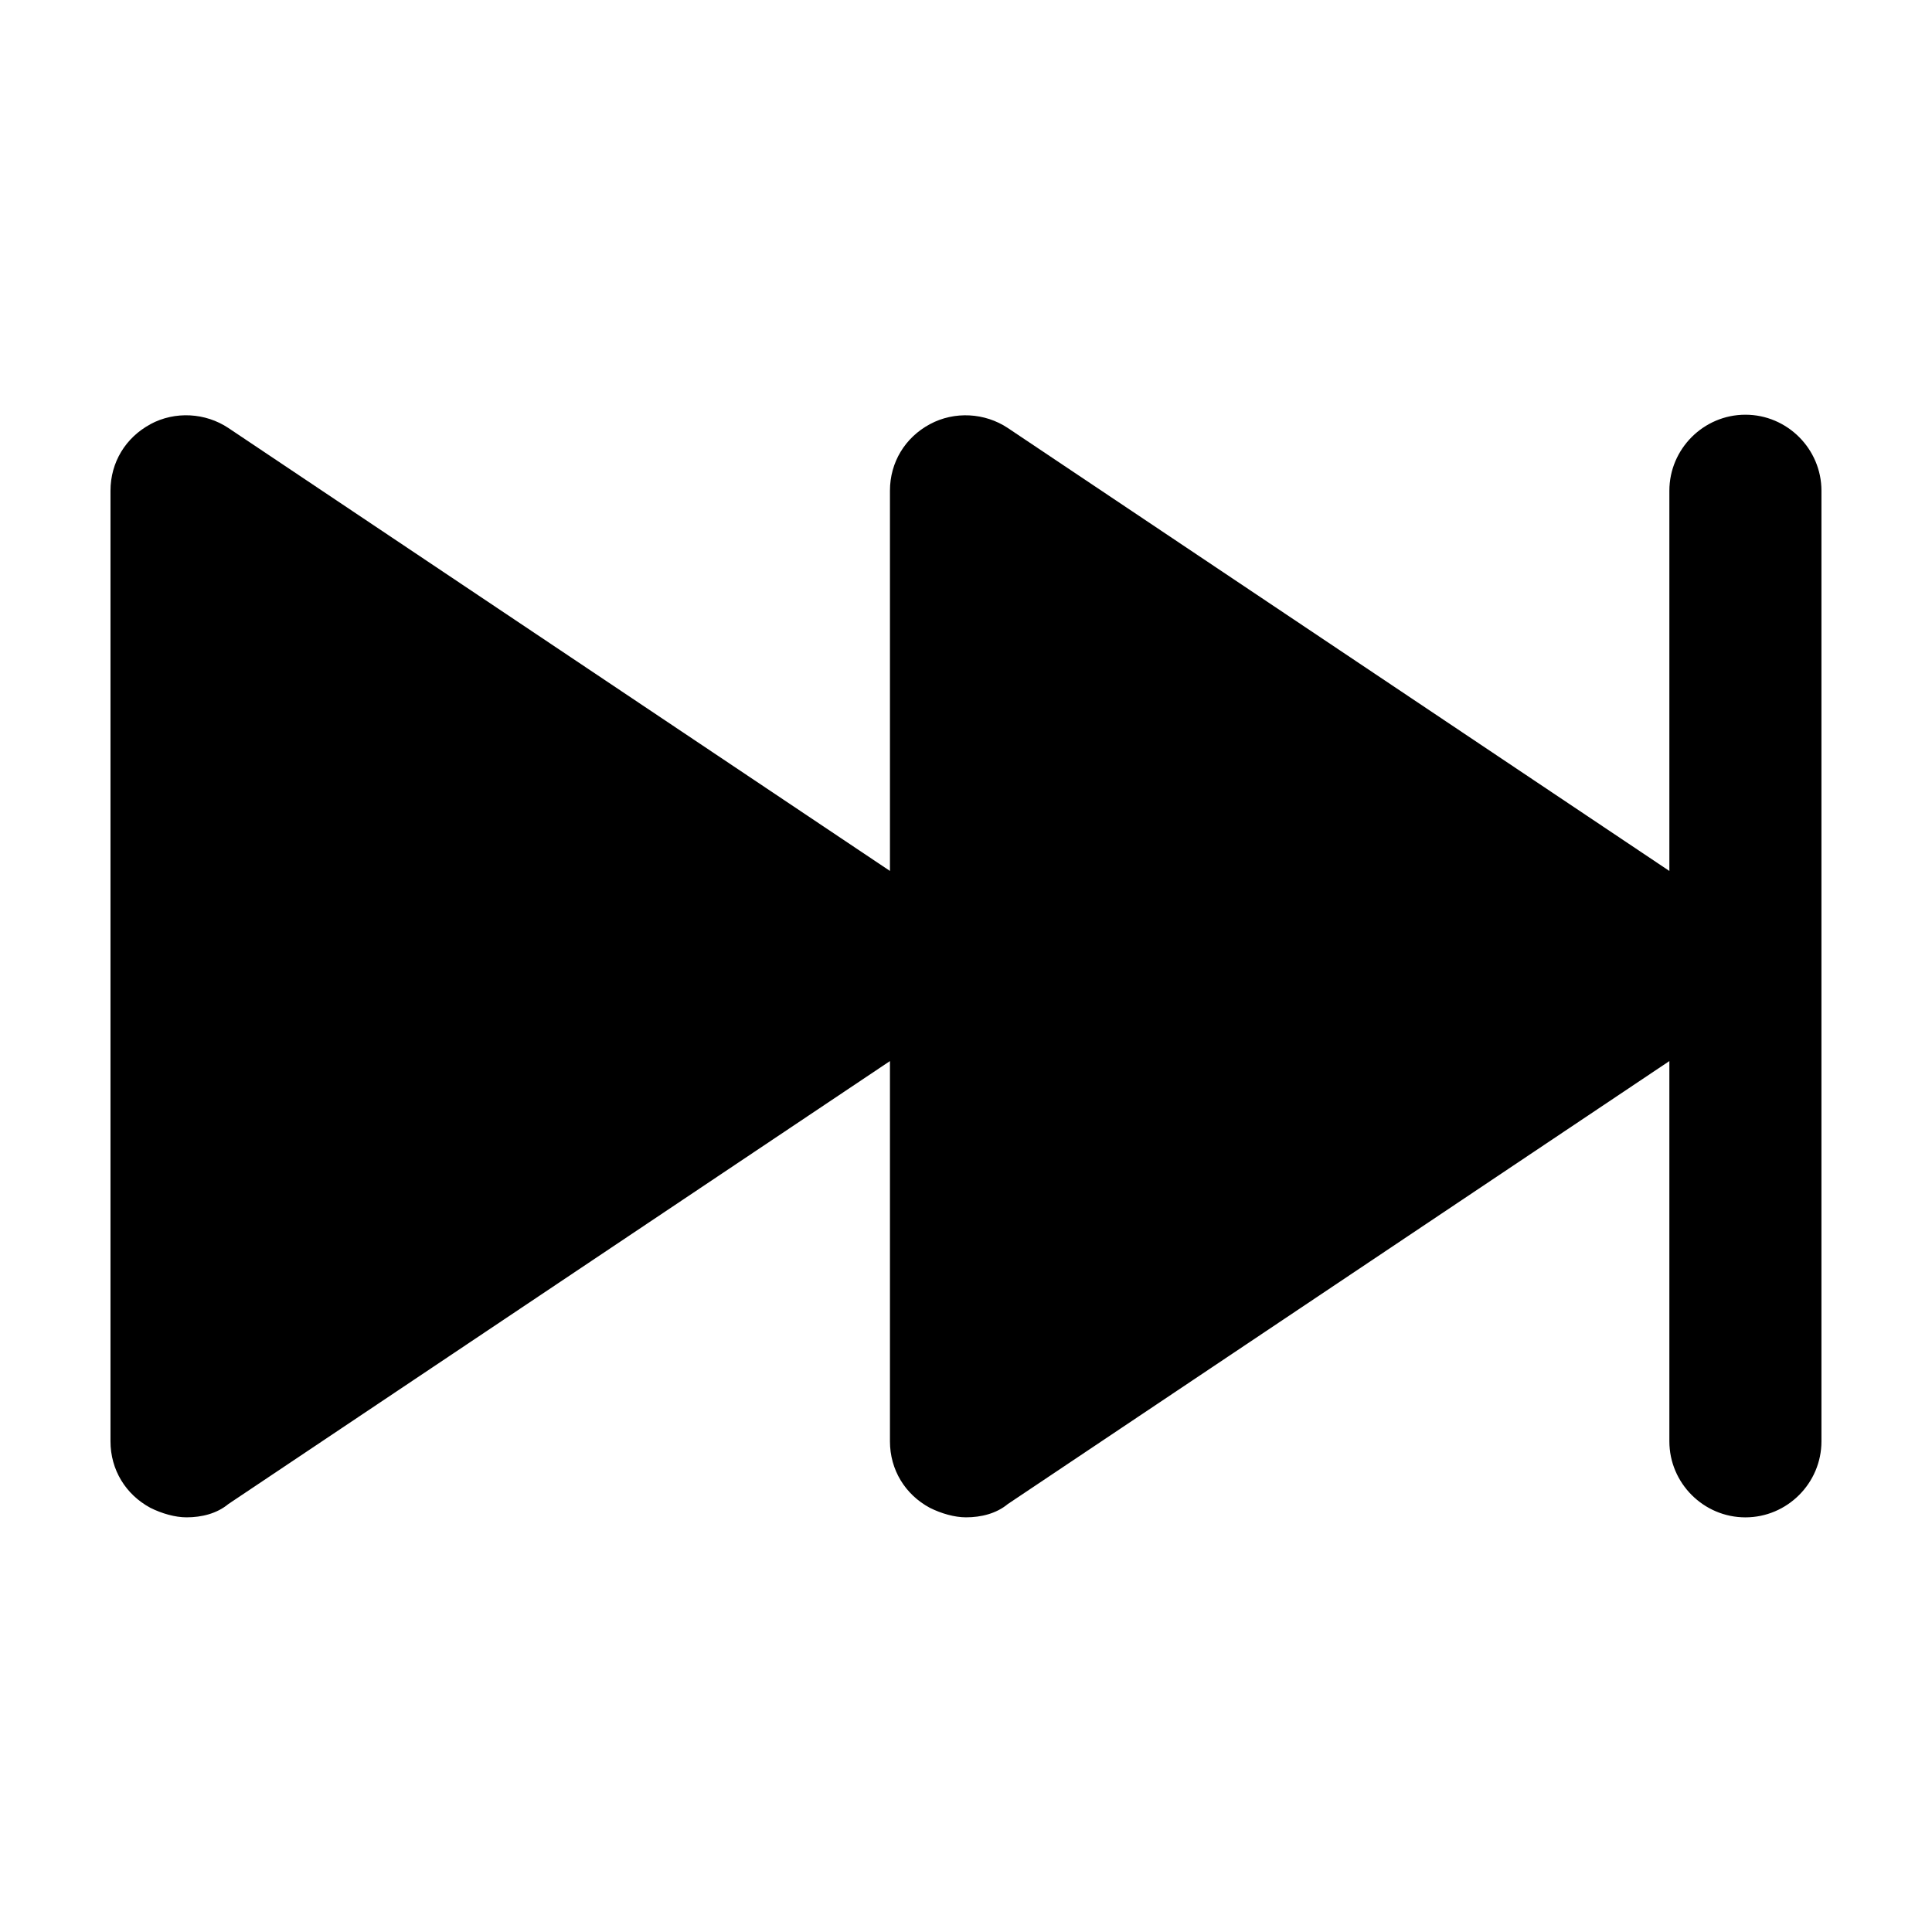
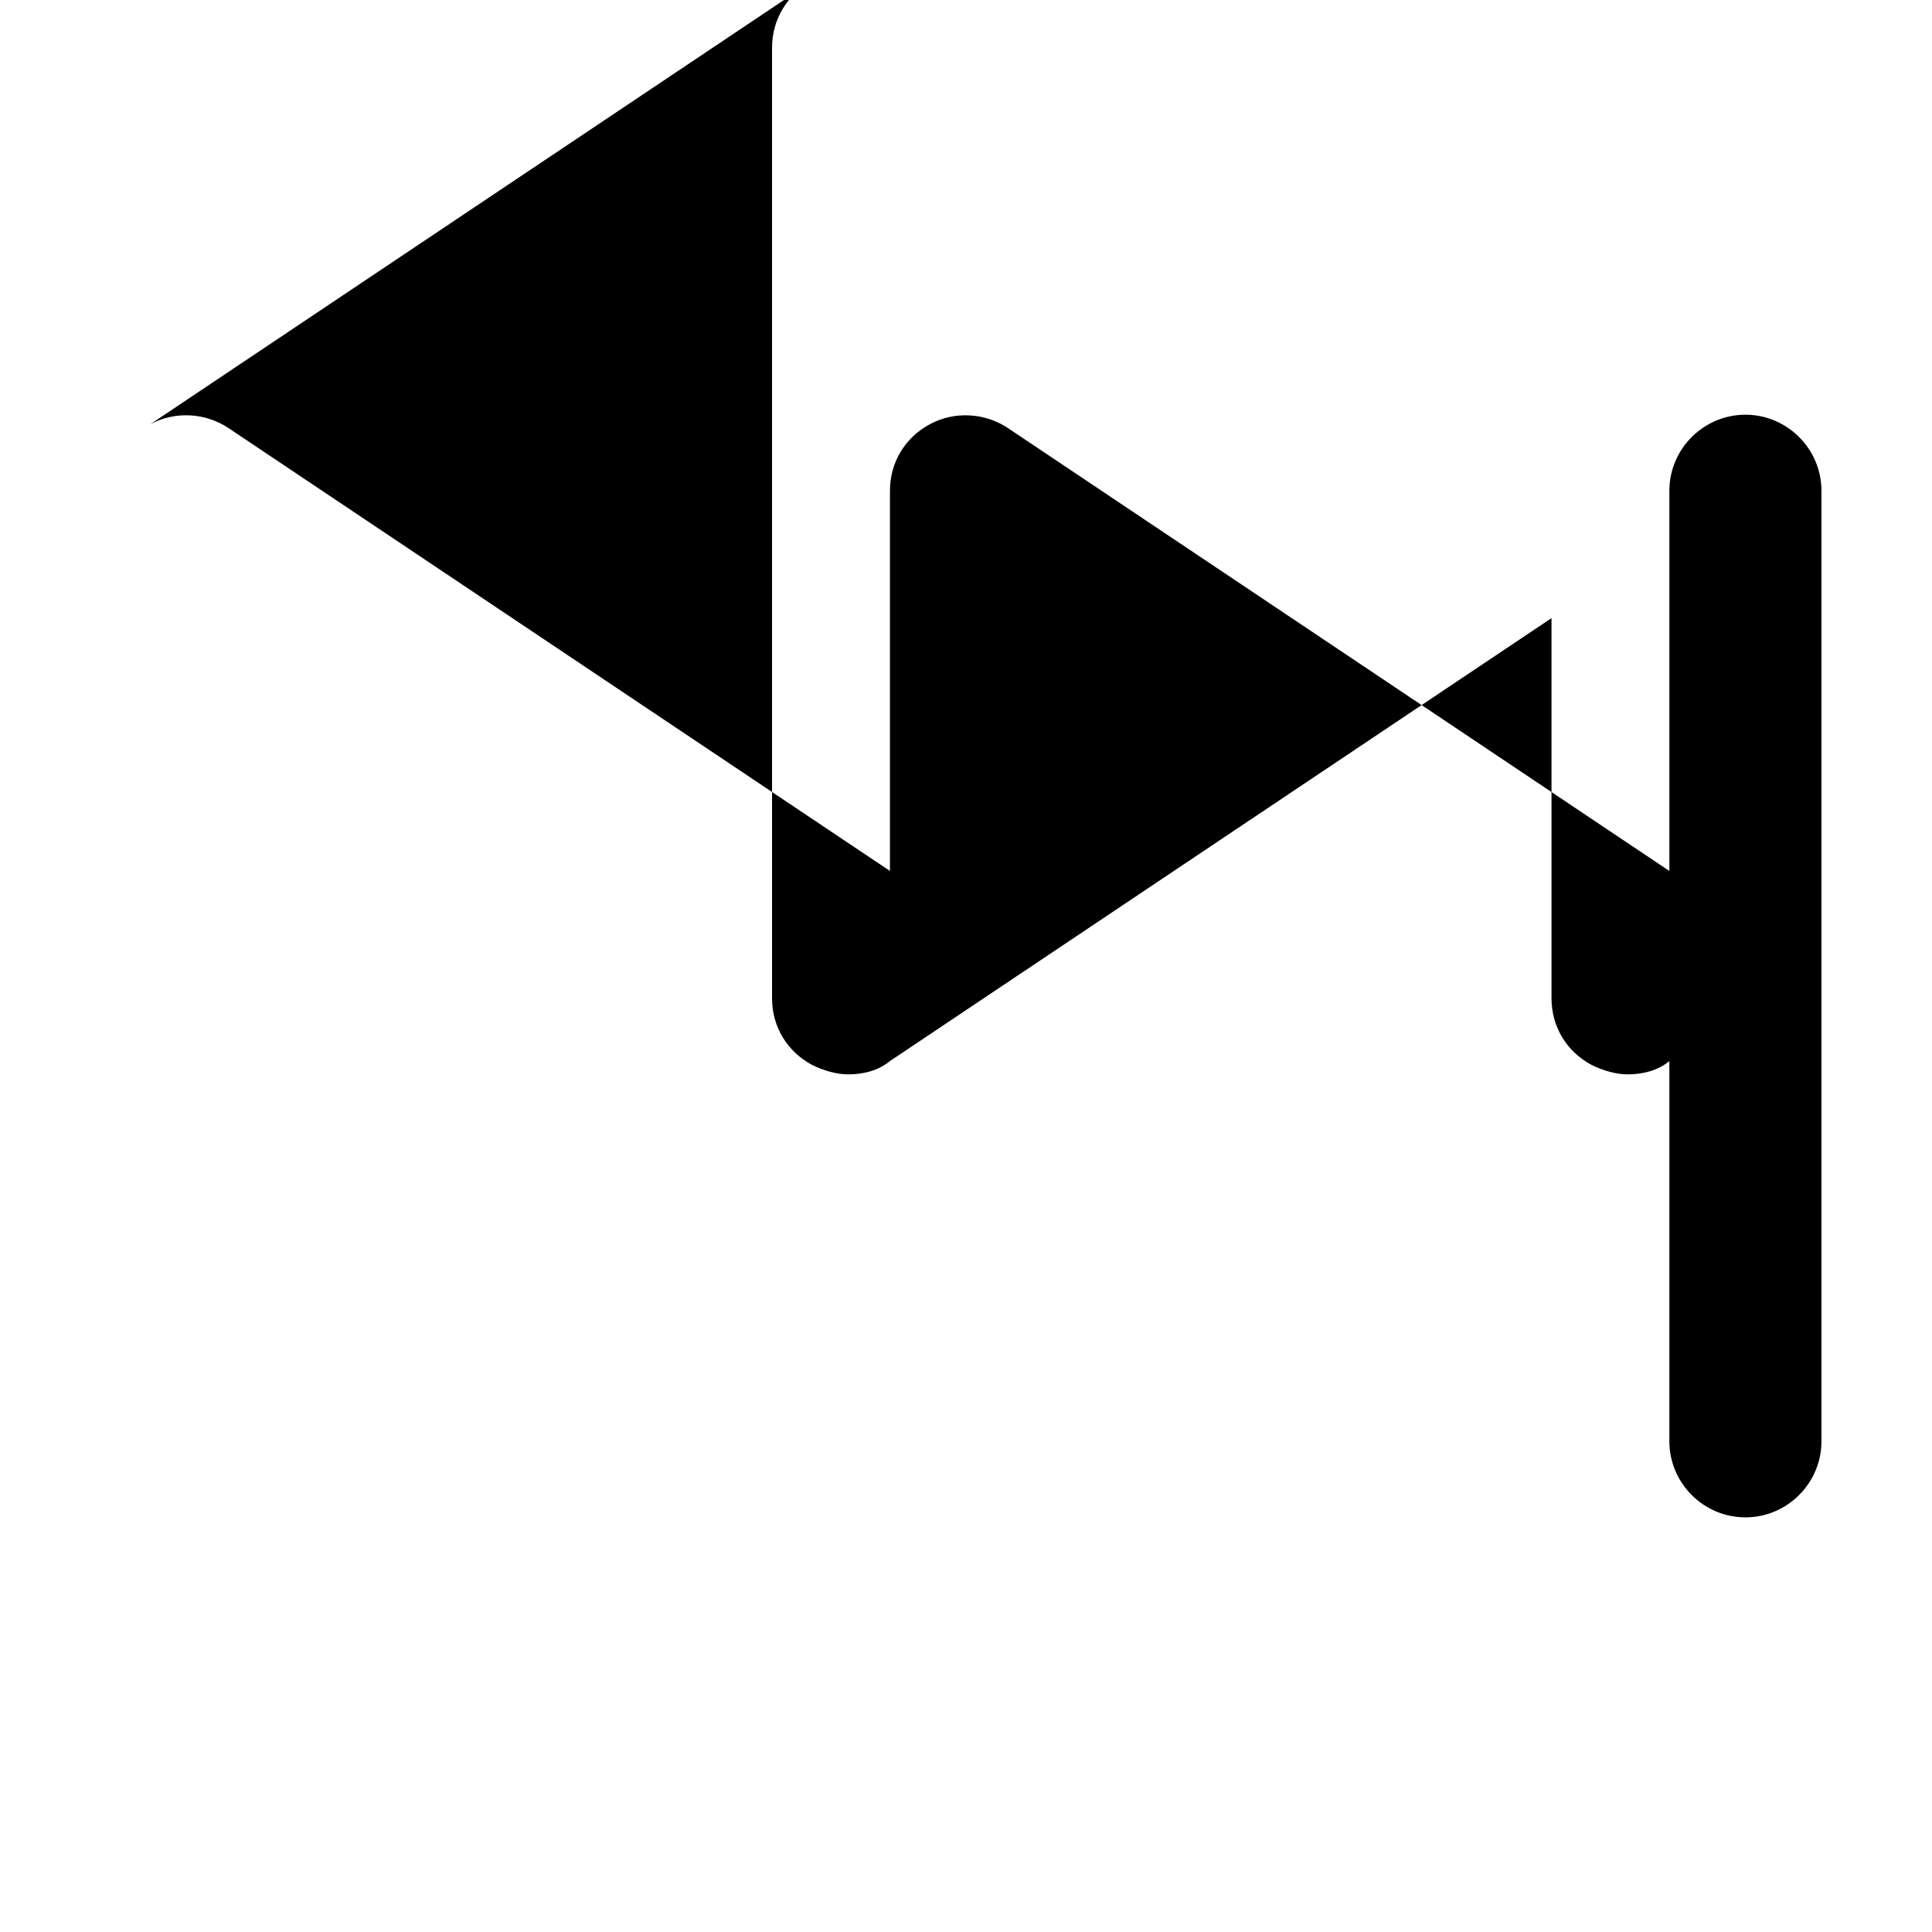
<svg xmlns="http://www.w3.org/2000/svg" fill="#000000" width="800px" height="800px" version="1.1" viewBox="144 144 512 512">
-   <path d="m183.86 256.41c6.551-3.527 14.609-3.023 20.656 1.008l175.33 117.39v-100.76c0-7.559 4.031-14.105 10.578-17.633 6.551-3.527 14.609-3.023 20.656 1.008l175.32 117.39v-100.76c0-11.082 9.07-20.152 20.152-20.152 11.082 0 20.152 9.07 20.152 20.152v251.91c0 11.082-9.07 20.152-20.152 20.152-11.082 0-20.152-9.07-20.152-20.152v-100.77l-175.32 117.39c-3.023 2.516-7.055 3.523-11.082 3.523-3.023 0-6.551-1.008-9.574-2.519-6.551-3.523-10.578-10.074-10.578-17.633v-100.76l-175.33 117.39c-3.023 2.516-7.051 3.523-11.082 3.523-3.023 0-6.551-1.008-9.574-2.519-6.547-3.523-10.578-10.074-10.578-17.633v-251.9c0-7.559 4.031-14.105 10.578-17.633z" />
+   <path d="m183.86 256.41c6.551-3.527 14.609-3.023 20.656 1.008l175.33 117.39v-100.76c0-7.559 4.031-14.105 10.578-17.633 6.551-3.527 14.609-3.023 20.656 1.008l175.32 117.39v-100.76c0-11.082 9.07-20.152 20.152-20.152 11.082 0 20.152 9.07 20.152 20.152v251.91c0 11.082-9.07 20.152-20.152 20.152-11.082 0-20.152-9.07-20.152-20.152v-100.77c-3.023 2.516-7.055 3.523-11.082 3.523-3.023 0-6.551-1.008-9.574-2.519-6.551-3.523-10.578-10.074-10.578-17.633v-100.76l-175.33 117.39c-3.023 2.516-7.051 3.523-11.082 3.523-3.023 0-6.551-1.008-9.574-2.519-6.547-3.523-10.578-10.074-10.578-17.633v-251.9c0-7.559 4.031-14.105 10.578-17.633z" />
</svg>